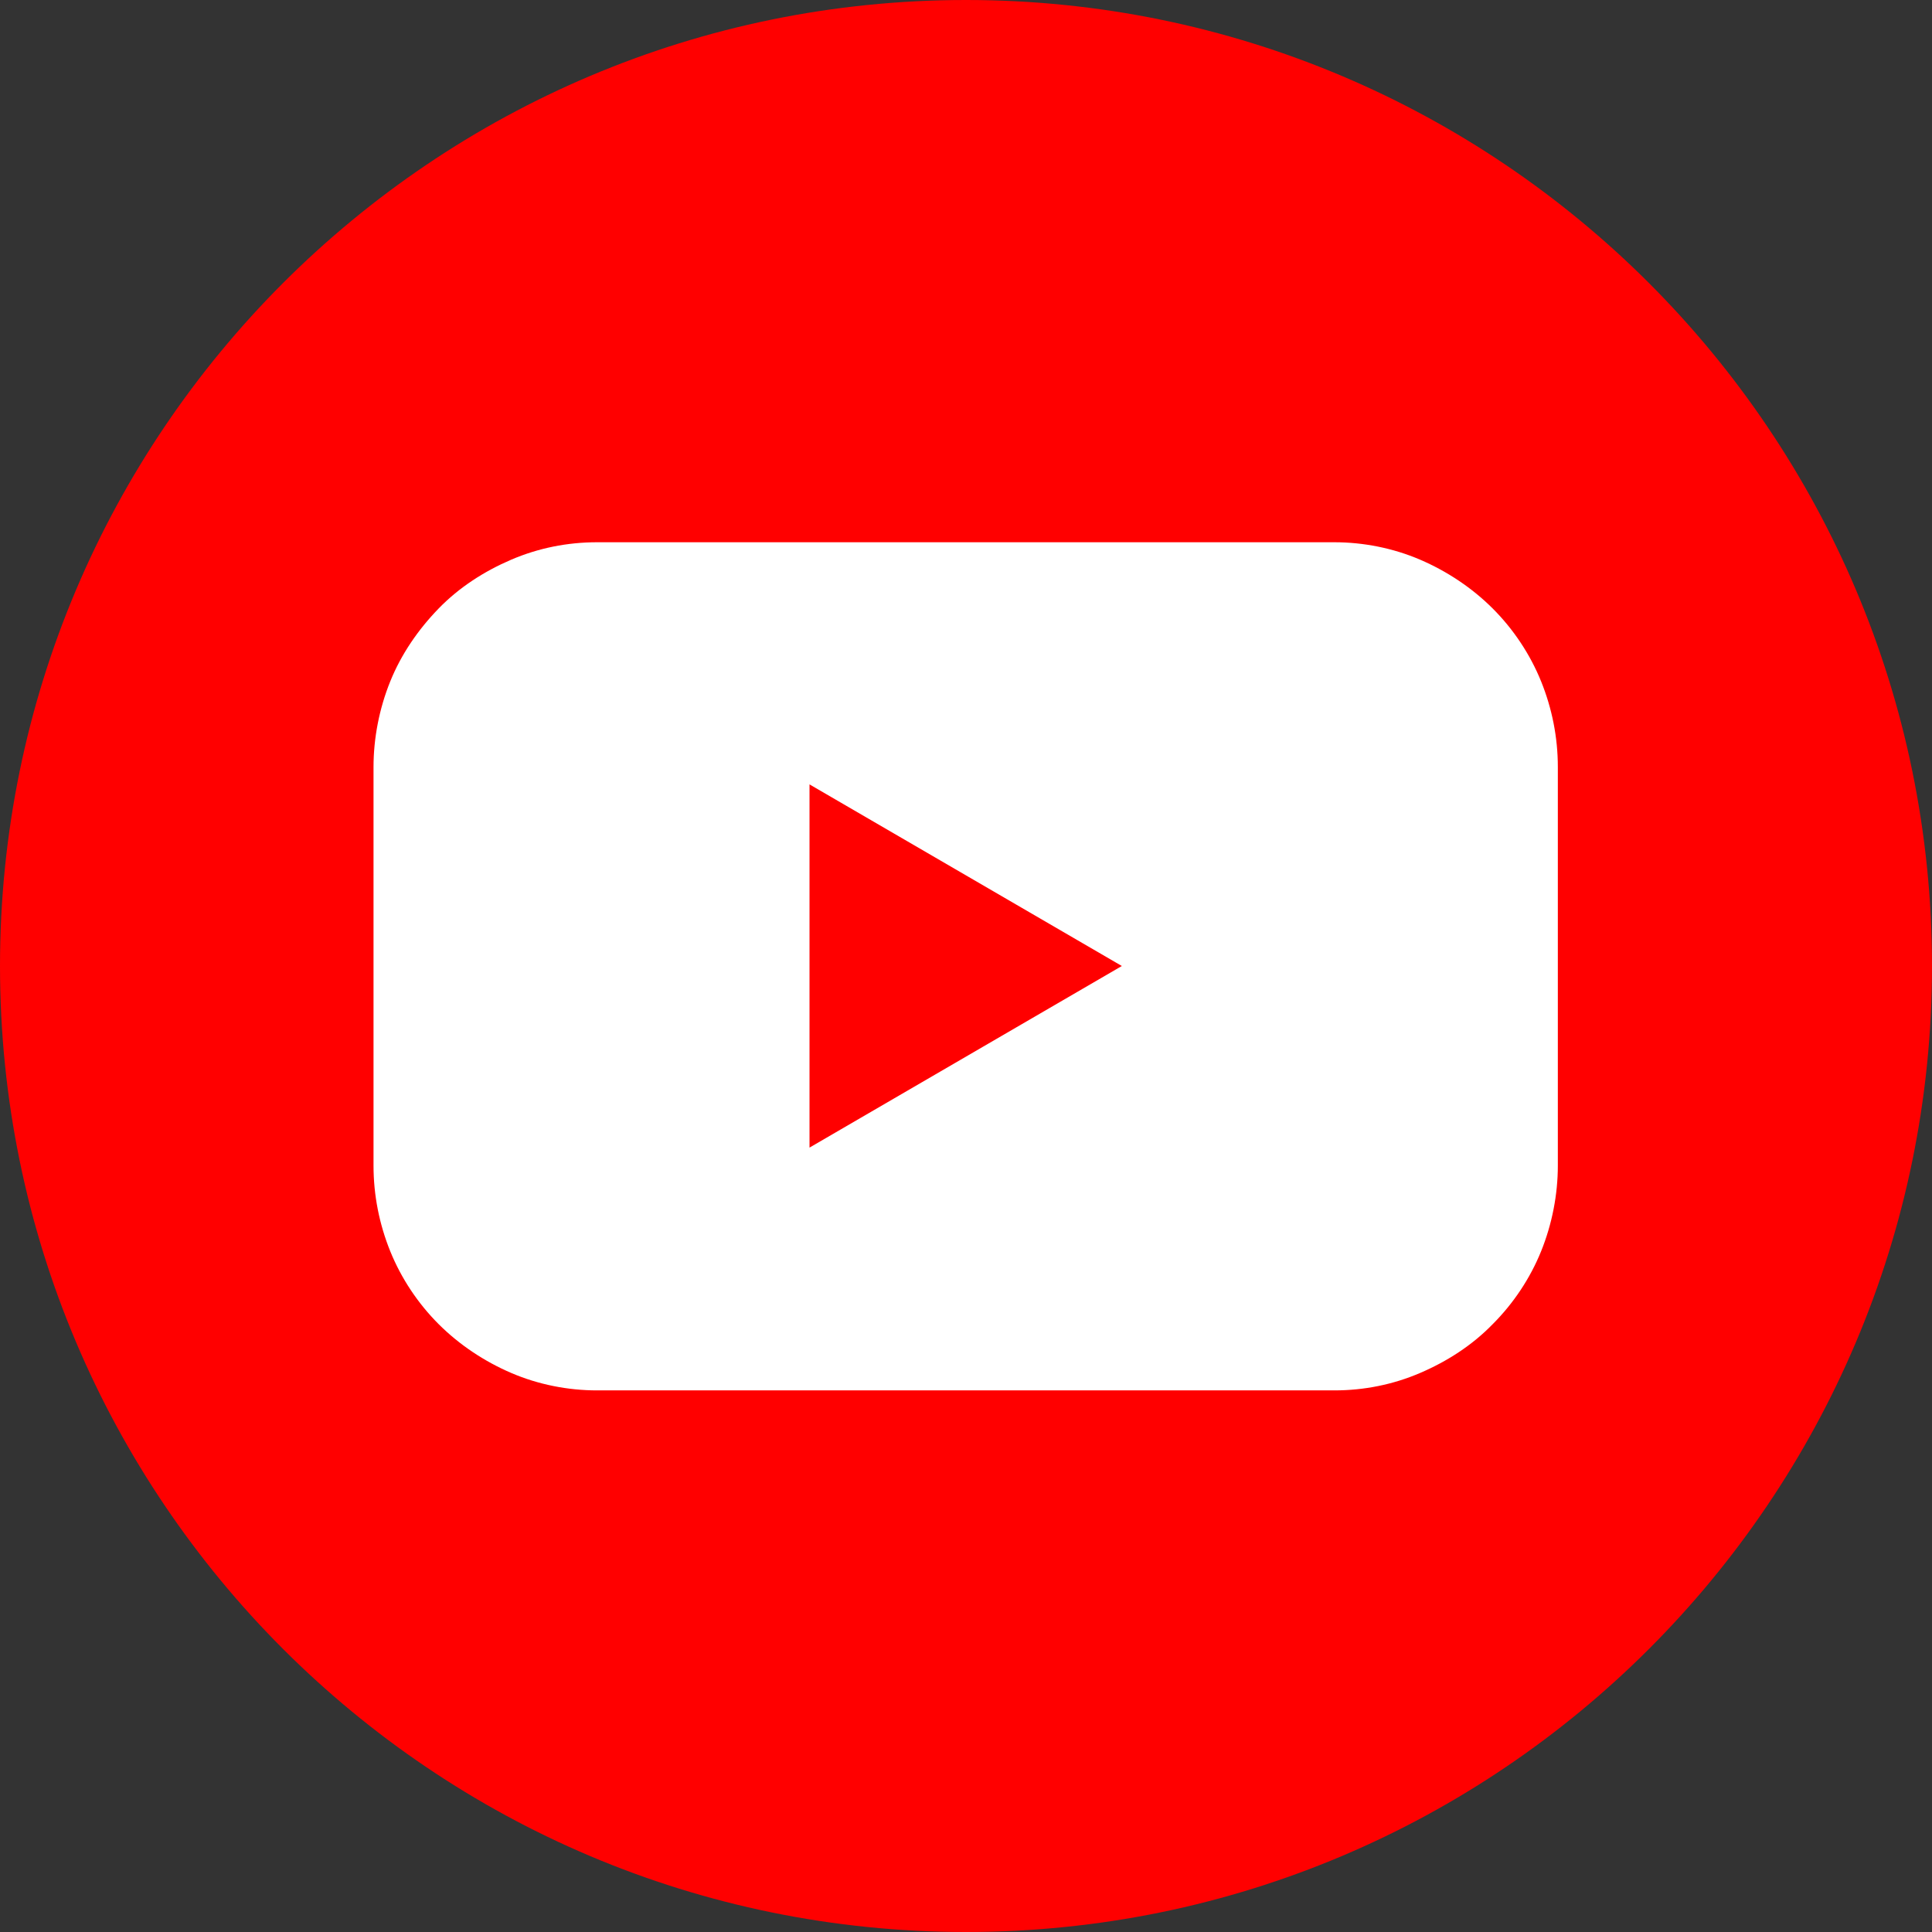
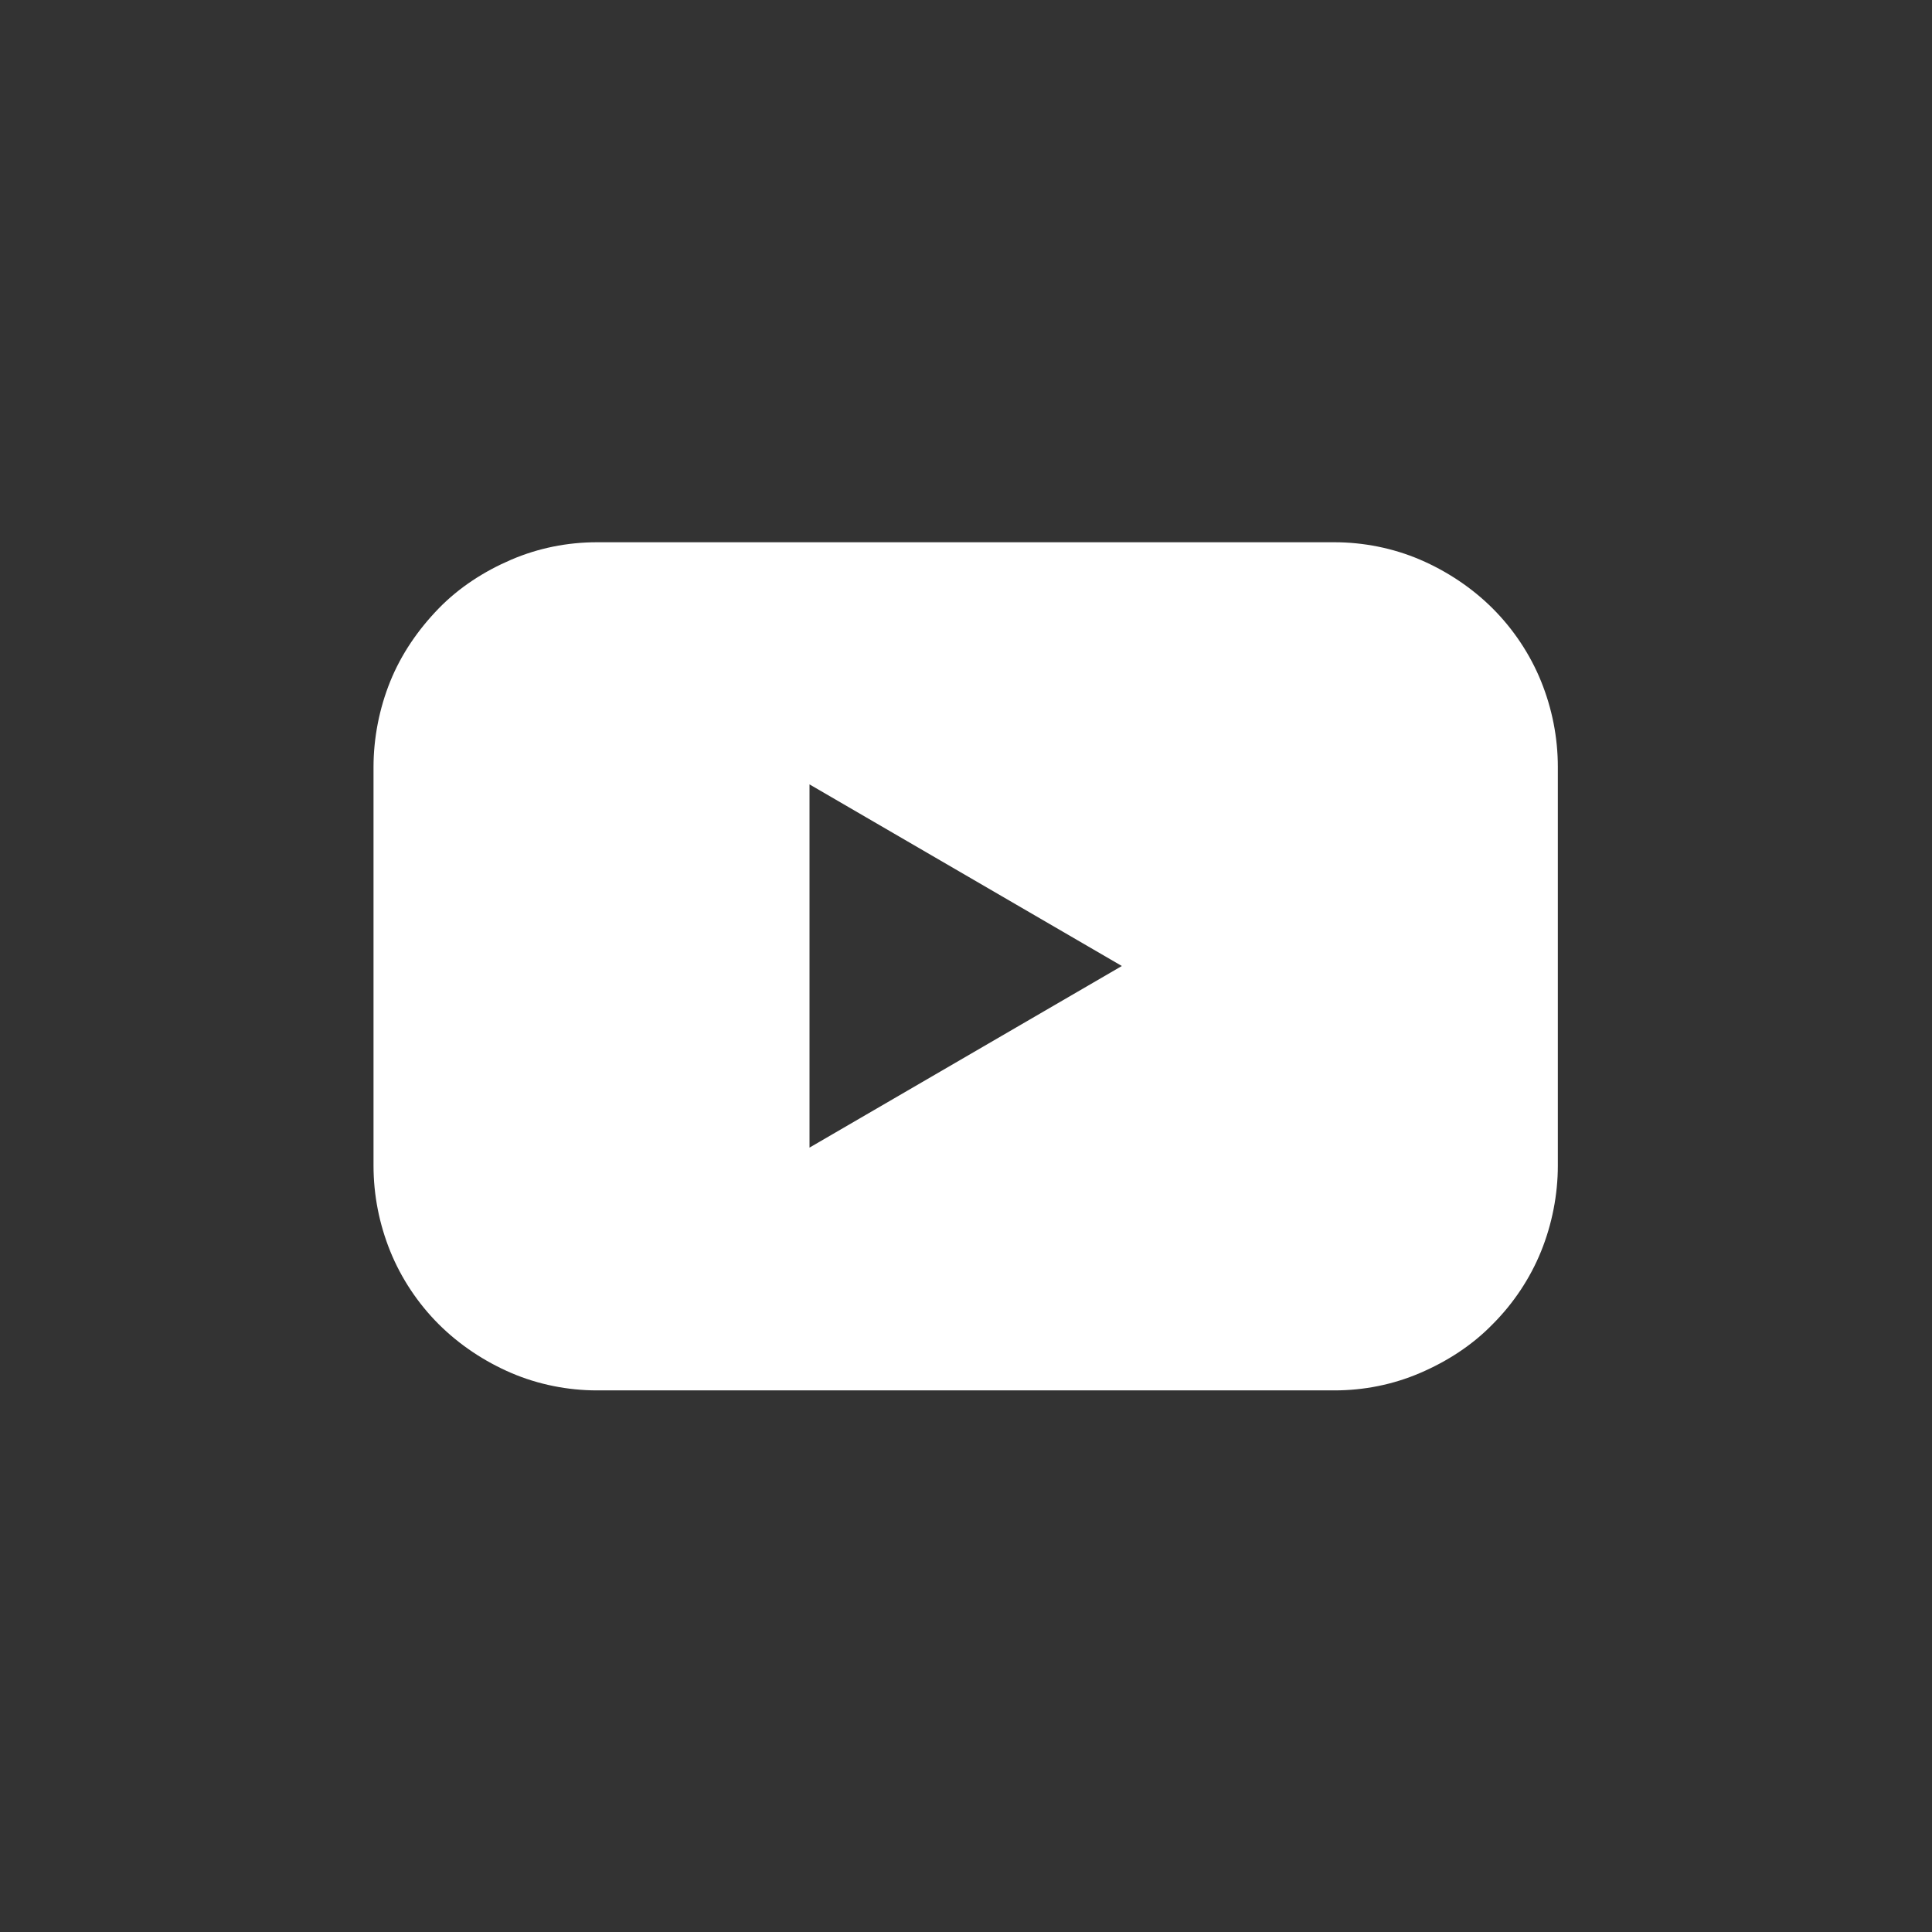
<svg xmlns="http://www.w3.org/2000/svg" id="Layer_1" viewBox="0 0 30 30">
  <rect x="0" y="0" width="30" height="30" fill="#333333" stroke="none" />
  <defs>
    <style>.cls-1{fill:#fff;}.cls-2{fill:red;}</style>
  </defs>
-   <path class="cls-2" d="m15,30c8.28,0,15-6.72,15-15S23.28,0,15,0,0,6.72,0,15s6.72,15,15,15Z" />
  <path class="cls-1" d="m20.72,8.42h-11.45c-.46,0-.91.09-1.33.27-.42.18-.81.43-1.13.76s-.58.71-.75,1.13c-.17.42-.26.88-.26,1.33v6.19c0,.46.09.91.26,1.33.17.42.43.81.75,1.13.32.32.71.58,1.13.76.42.18.88.27,1.33.27h11.45c.46,0,.91-.09,1.33-.27.42-.18.81-.43,1.13-.76.32-.32.58-.71.75-1.13.17-.42.26-.88.26-1.33v-6.19c0-.46-.09-.91-.26-1.33-.17-.42-.43-.81-.75-1.13-.32-.32-.71-.58-1.13-.76-.42-.18-.88-.27-1.33-.27Zm-8.15,9.4v-5.64l4.85,2.82-4.85,2.82Z" />
</svg>